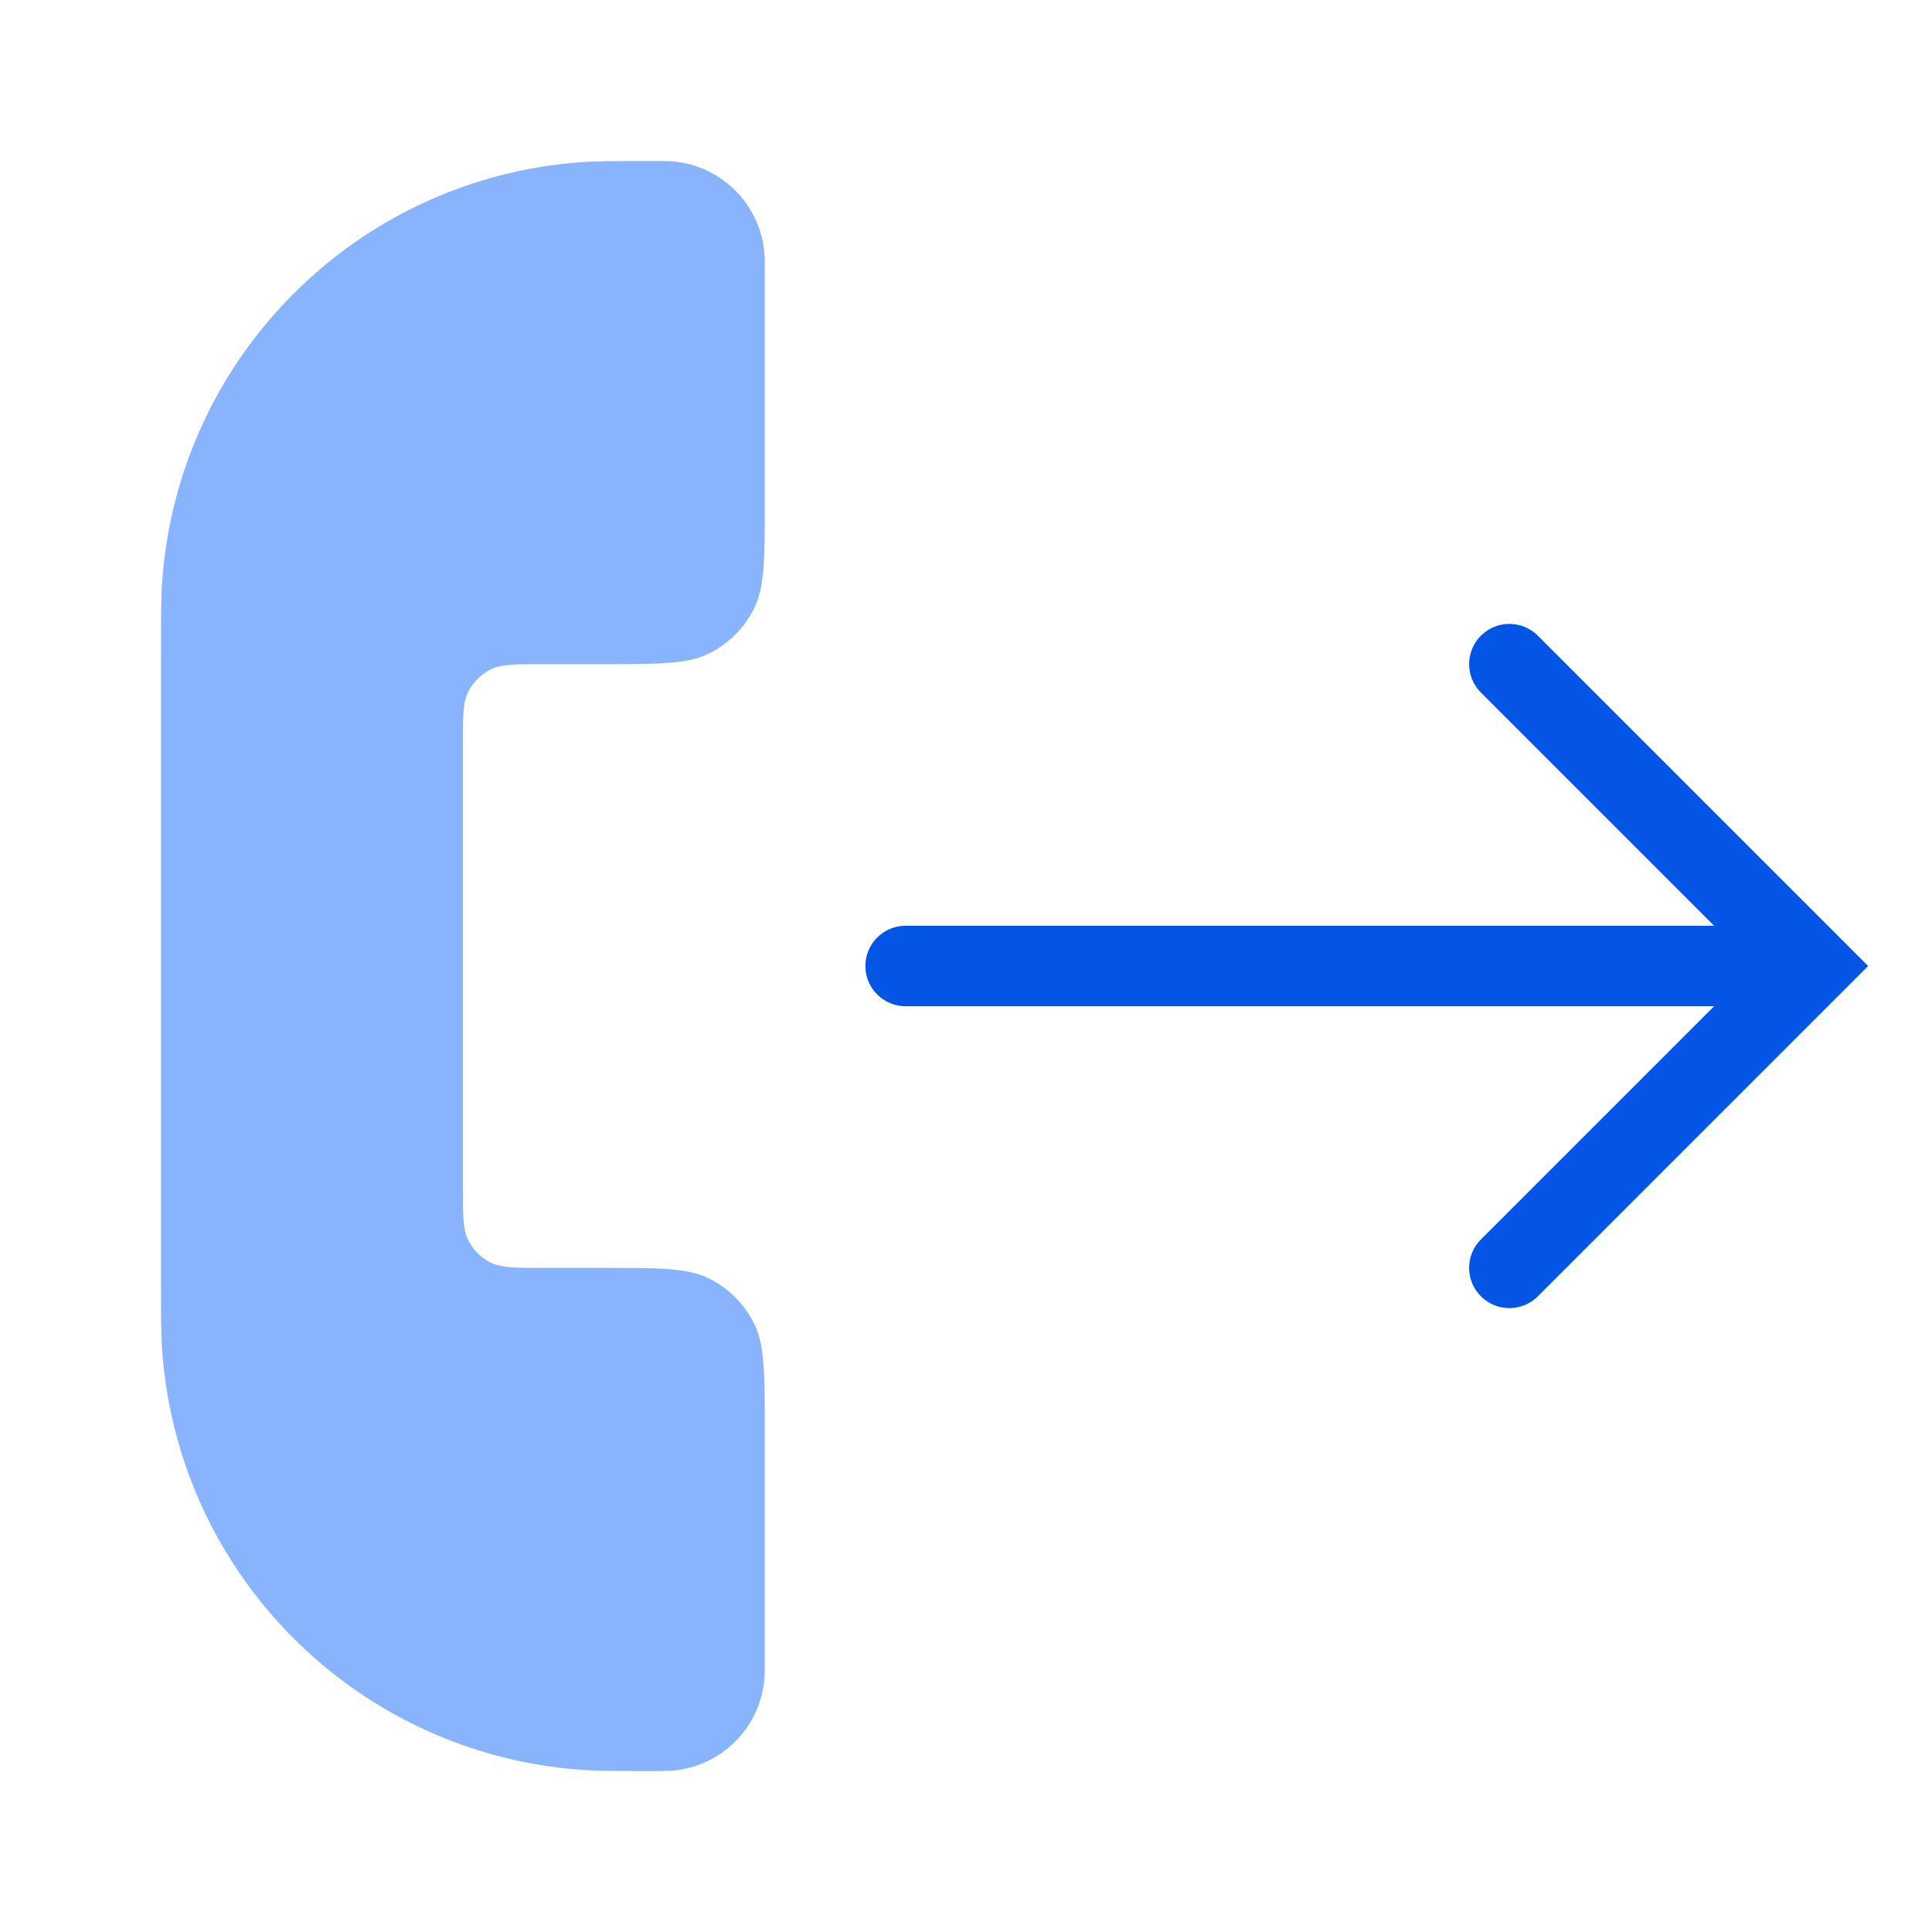
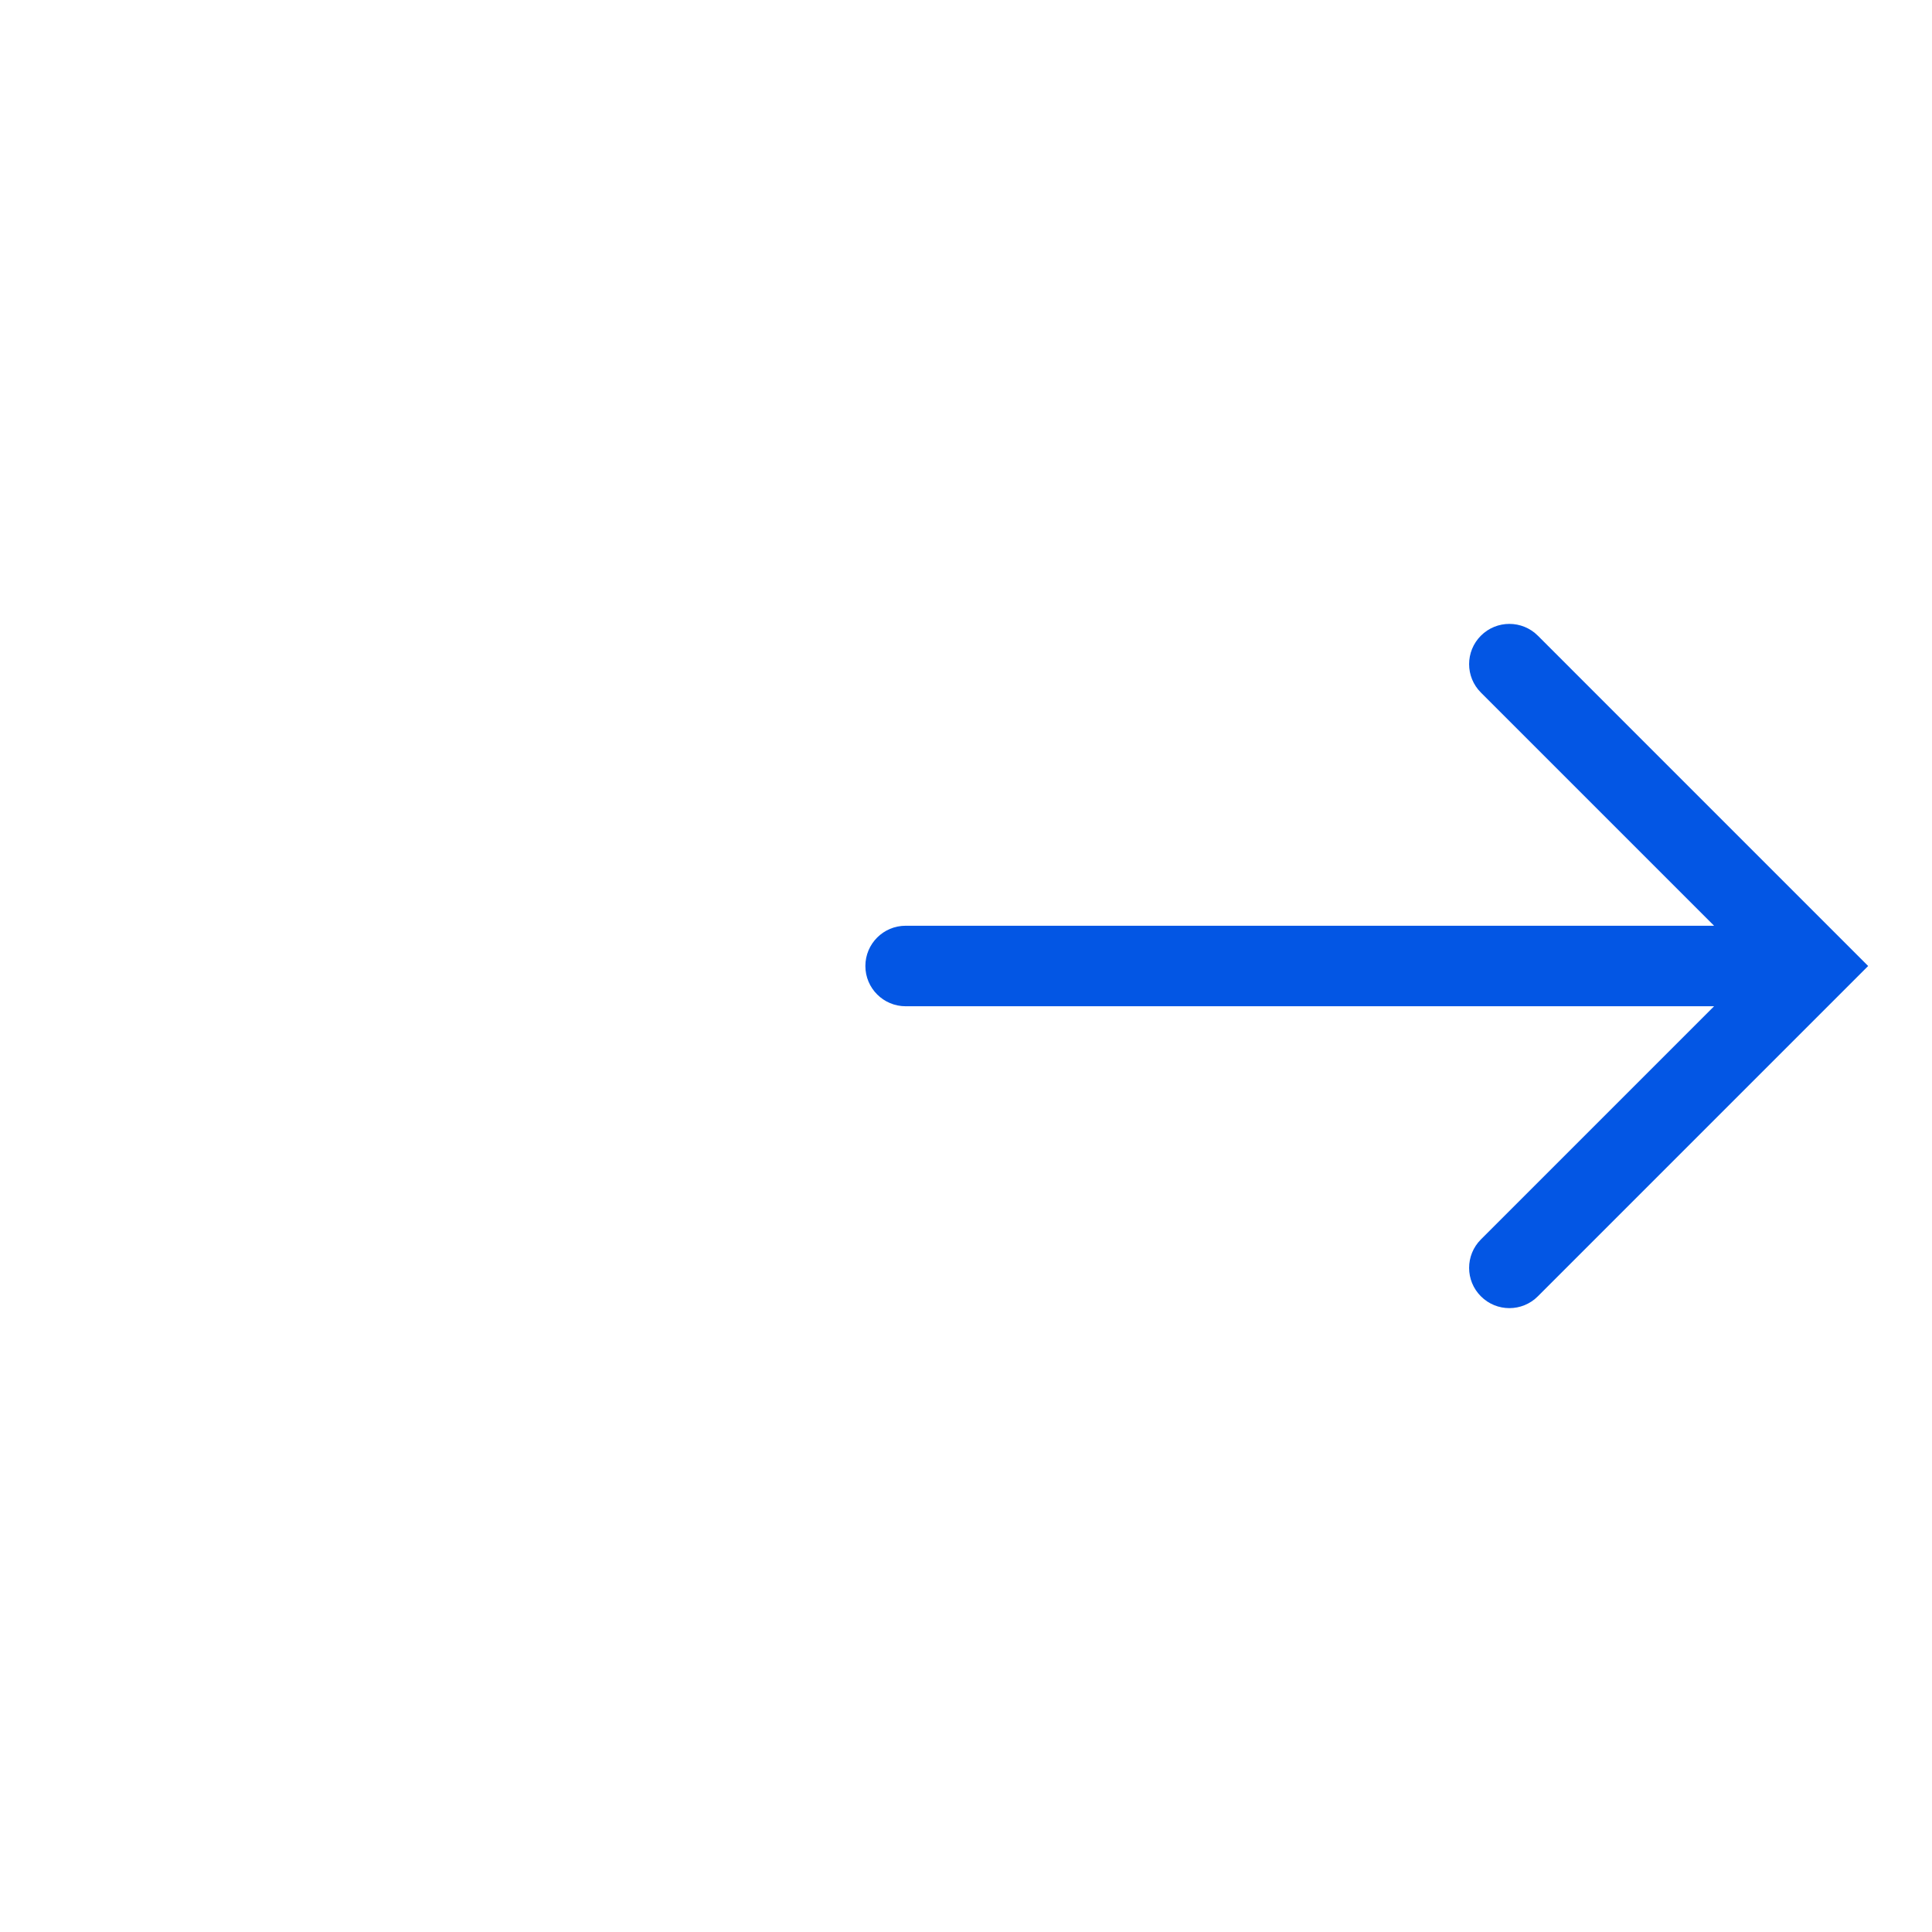
<svg xmlns="http://www.w3.org/2000/svg" width="48" height="48" viewBox="0 0 48 48" fill="none">
-   <path d="M16.273 4C15.323 4 14.848 4 14.447 4.029C8.867 4.428 4.428 8.867 4.029 14.447C4 14.848 4 15.323 4 16.273V31.727C4 32.677 4 33.152 4.029 33.553C4.428 39.133 8.867 43.572 14.447 43.971C14.848 44 15.323 44 16.273 44C16.484 44 16.589 44 16.678 43.994C17.918 43.905 18.905 42.918 18.994 41.678C19 41.589 19 41.484 19 41.273V35.5C19 34.1 19 33.4 18.727 32.865C18.488 32.395 18.105 32.012 17.635 31.773C17.1 31.5 16.4 31.5 15 31.5H13.5C12.8 31.5 12.45 31.5 12.182 31.364C11.947 31.244 11.756 31.053 11.636 30.817C11.5 30.55 11.5 30.2 11.5 29.5V18.5C11.5 17.8 11.5 17.45 11.636 17.183C11.756 16.947 11.947 16.756 12.182 16.636C12.45 16.5 12.8 16.5 13.5 16.5H15C16.4 16.5 17.1 16.5 17.635 16.227C18.105 15.988 18.488 15.605 18.727 15.135C19 14.6 19 13.9 19 12.5V6.727C19 6.516 19 6.411 18.994 6.322C18.905 5.082 17.918 4.095 16.678 4.006C16.589 4 16.484 4 16.273 4Z" fill="#88B3FD" />
  <path d="M36.793 17.207C36.402 16.817 36.402 16.184 36.793 15.793C37.183 15.403 37.817 15.403 38.207 15.793L46.414 24L38.207 32.207C37.817 32.598 37.183 32.598 36.793 32.207C36.402 31.817 36.402 31.184 36.793 30.793L42.586 25H22.5C21.948 25 21.5 24.552 21.5 24C21.5 23.448 21.948 23 22.5 23H42.586L36.793 17.207Z" fill="#0356E4" />
</svg>